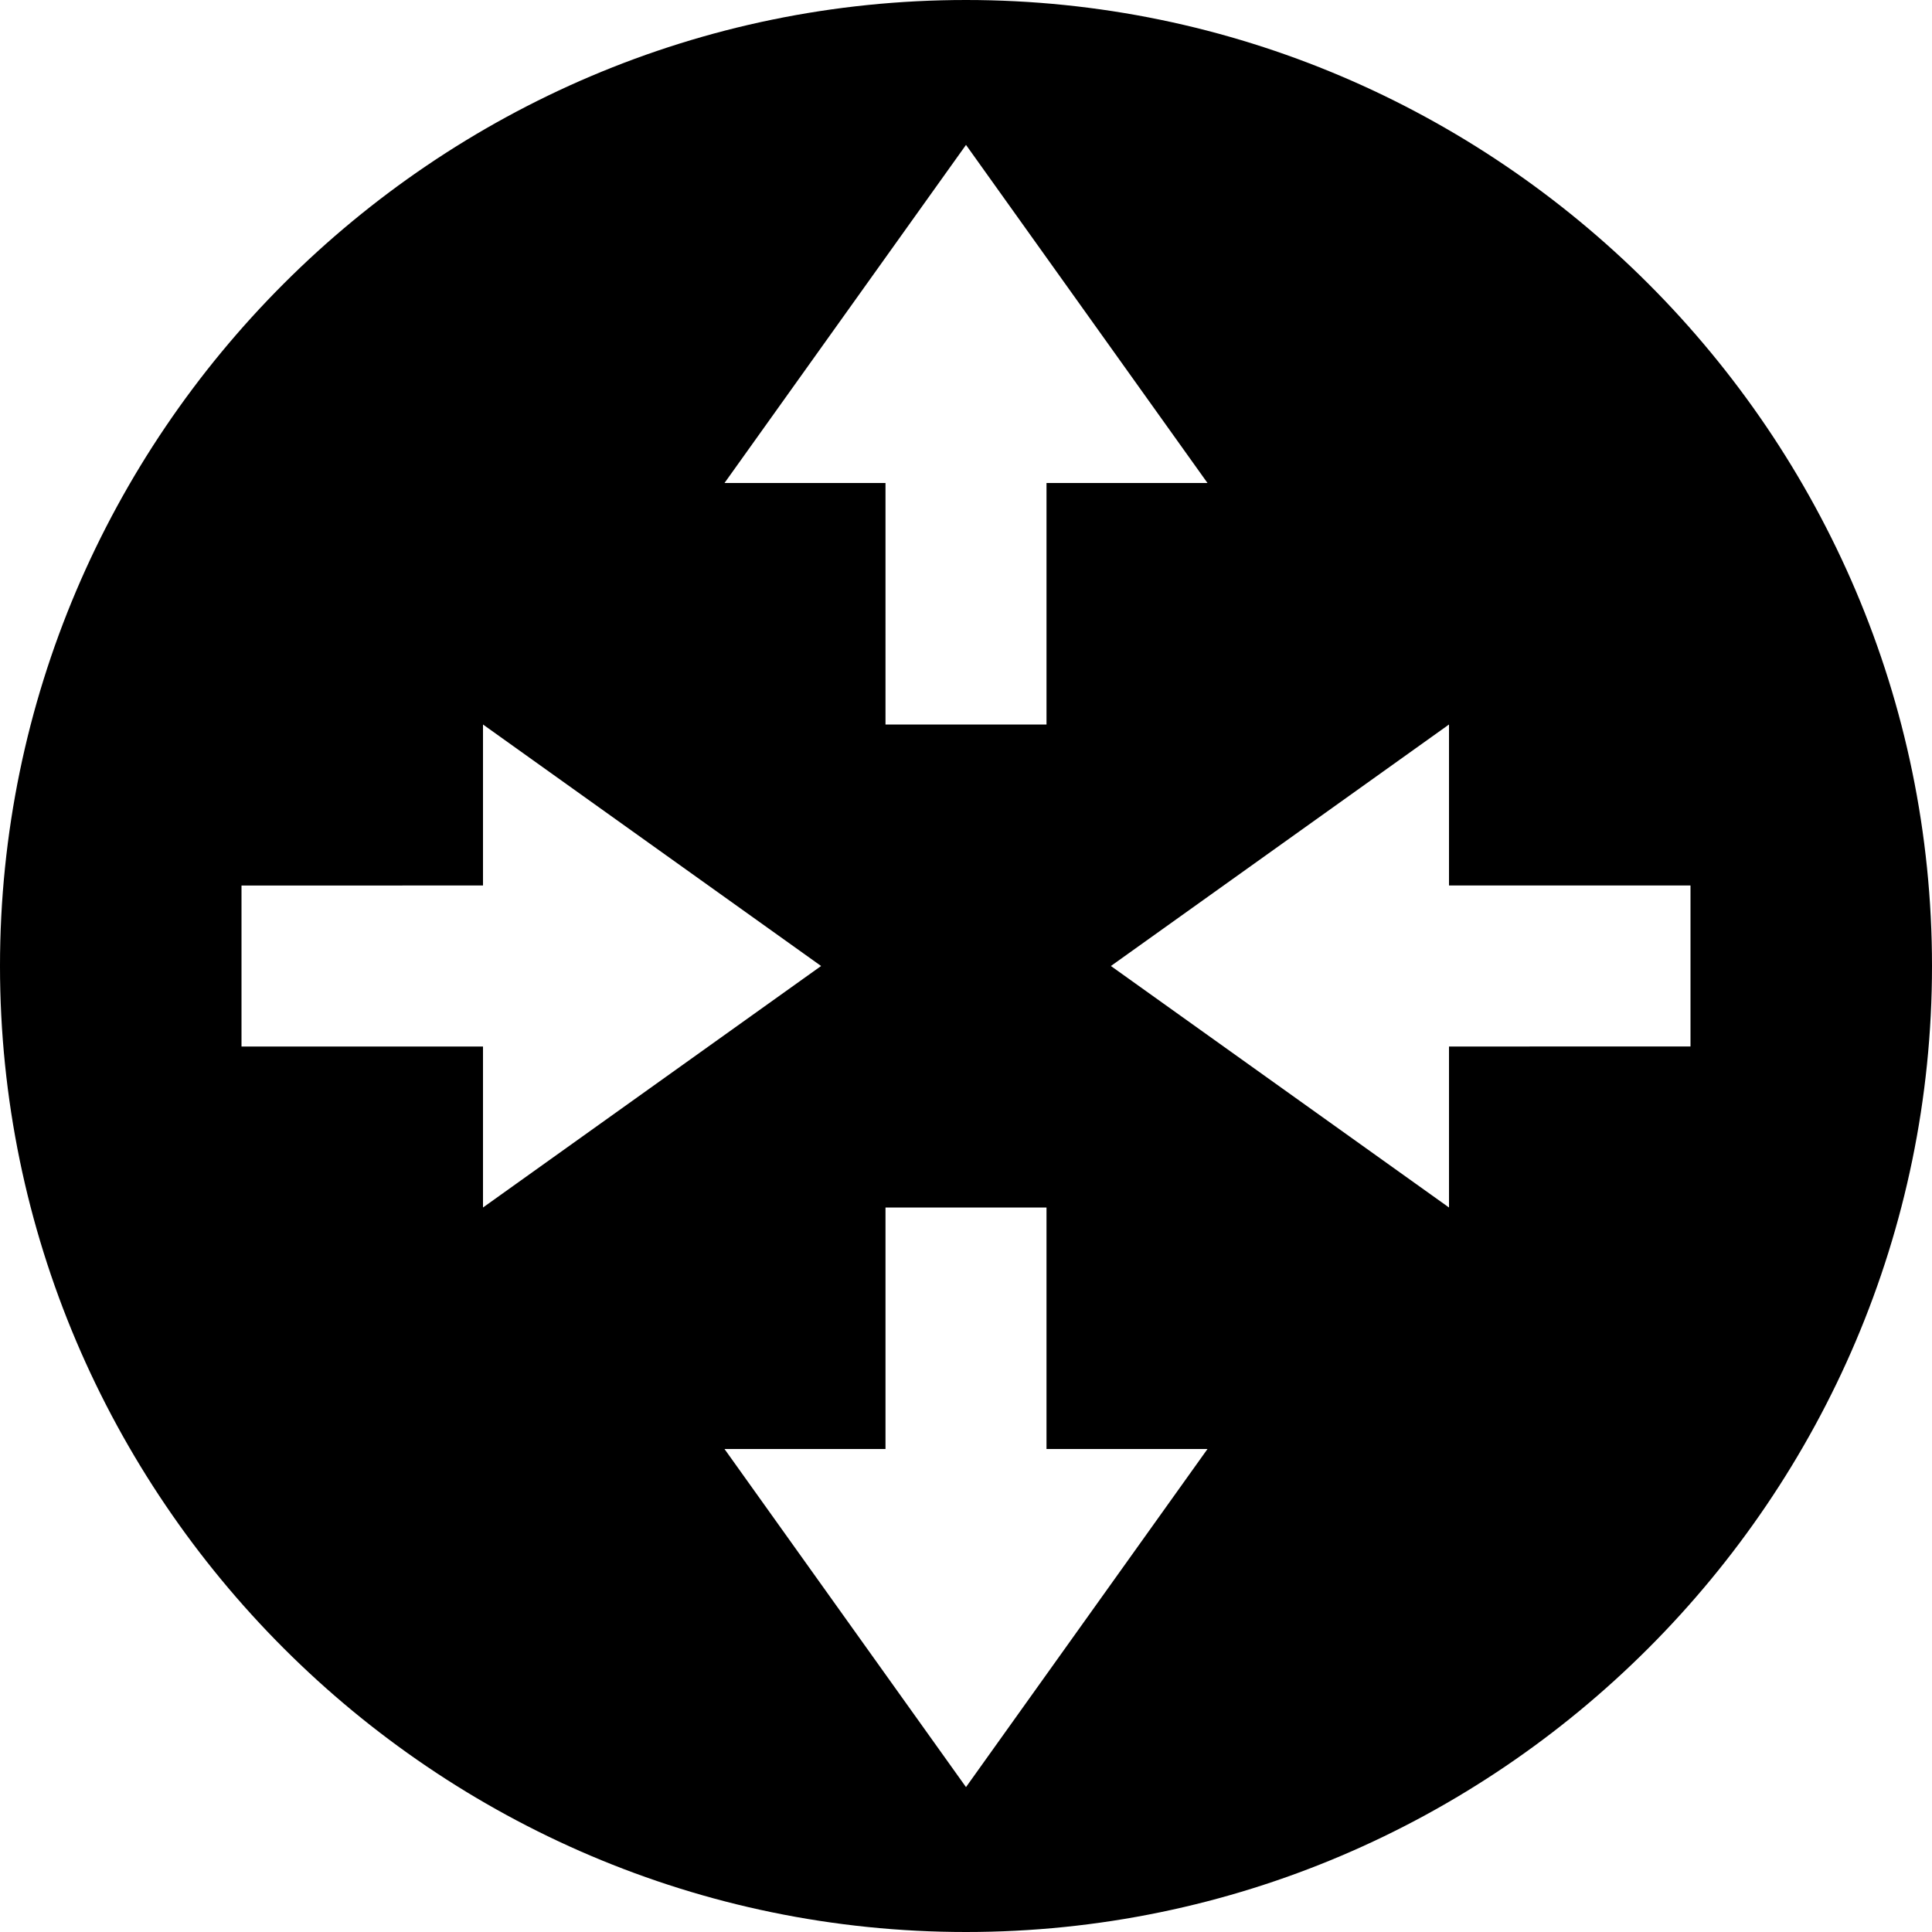
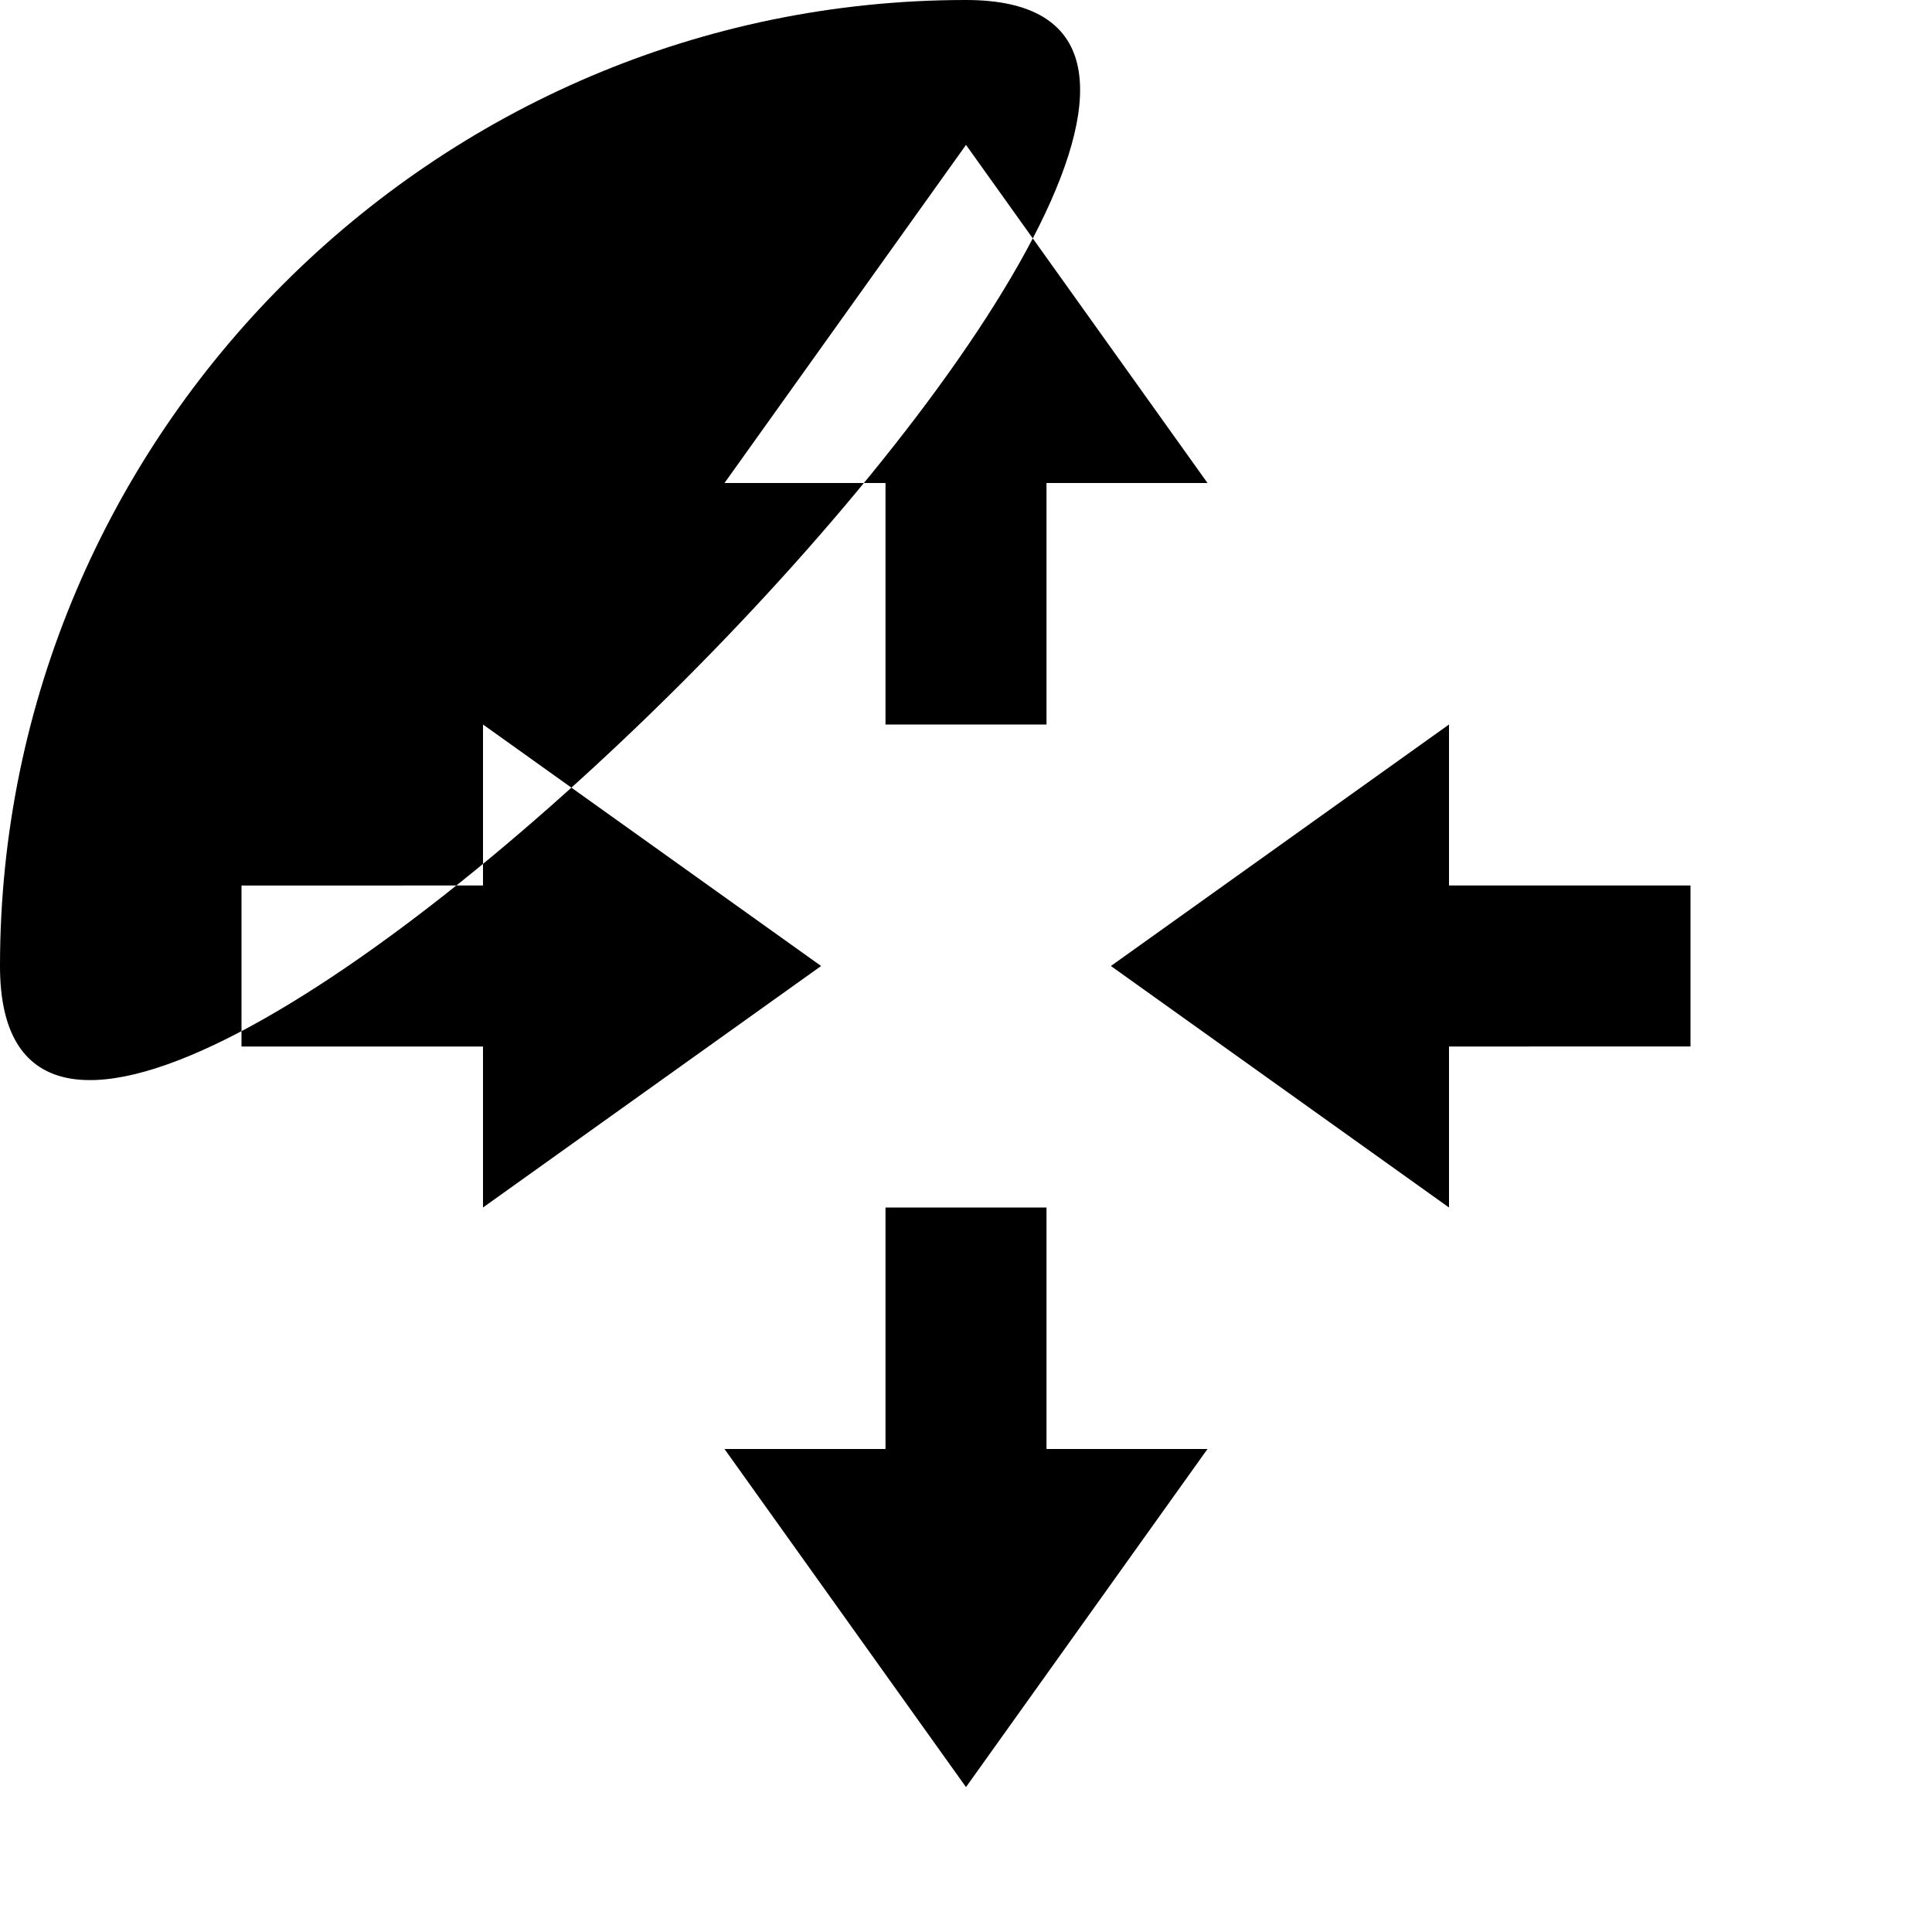
<svg xmlns="http://www.w3.org/2000/svg" viewBox="0 0 24 24">
-   <path d="M12 0C5.398 0 0 5.398 0 12s5.398 12 12 12 12-5.398 12-12S18.602 0 12 0zm6 13v2l-4.2-3L18 9v2h3v2zM6 11V9l4.2 3L6 15v-2H3v-2zm5-5H9l3-4.2L15 6h-2v3h-2zm2 12h2l-3 4.2L9 18h2v-3h2z" />
+   <path d="M12 0C5.398 0 0 5.398 0 12S18.602 0 12 0zm6 13v2l-4.2-3L18 9v2h3v2zM6 11V9l4.2 3L6 15v-2H3v-2zm5-5H9l3-4.2L15 6h-2v3h-2zm2 12h2l-3 4.2L9 18h2v-3h2z" />
</svg>